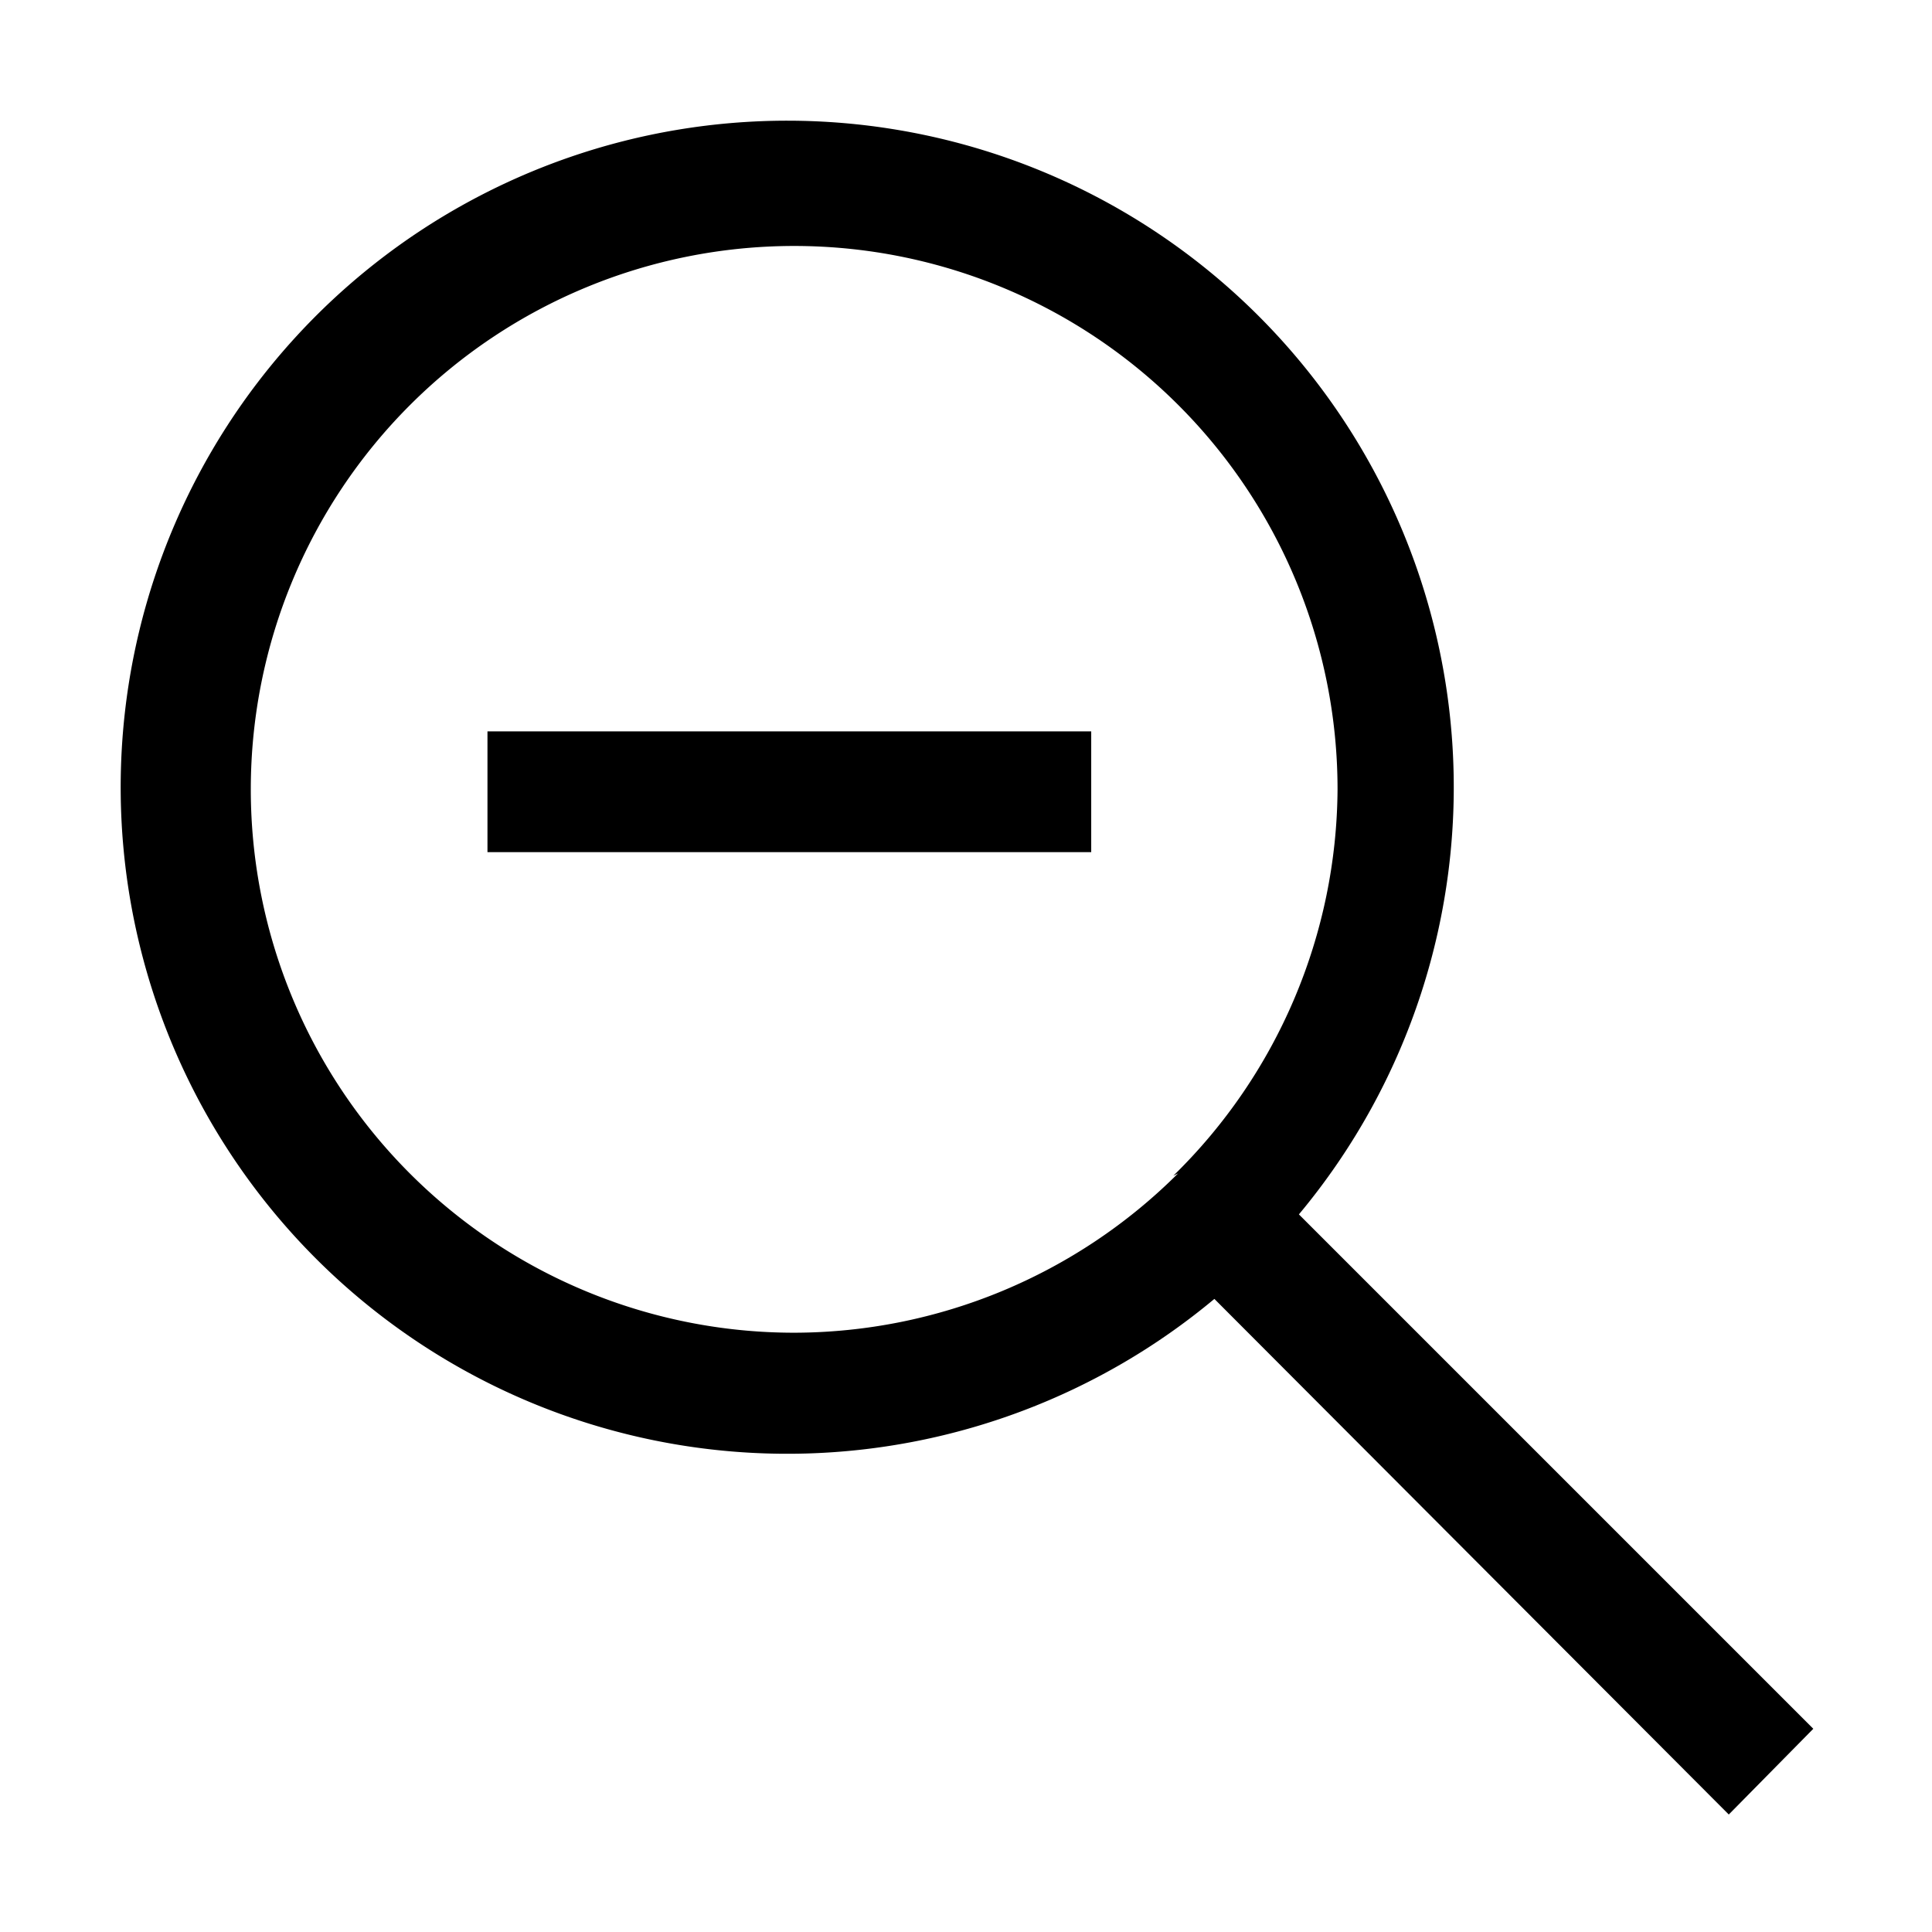
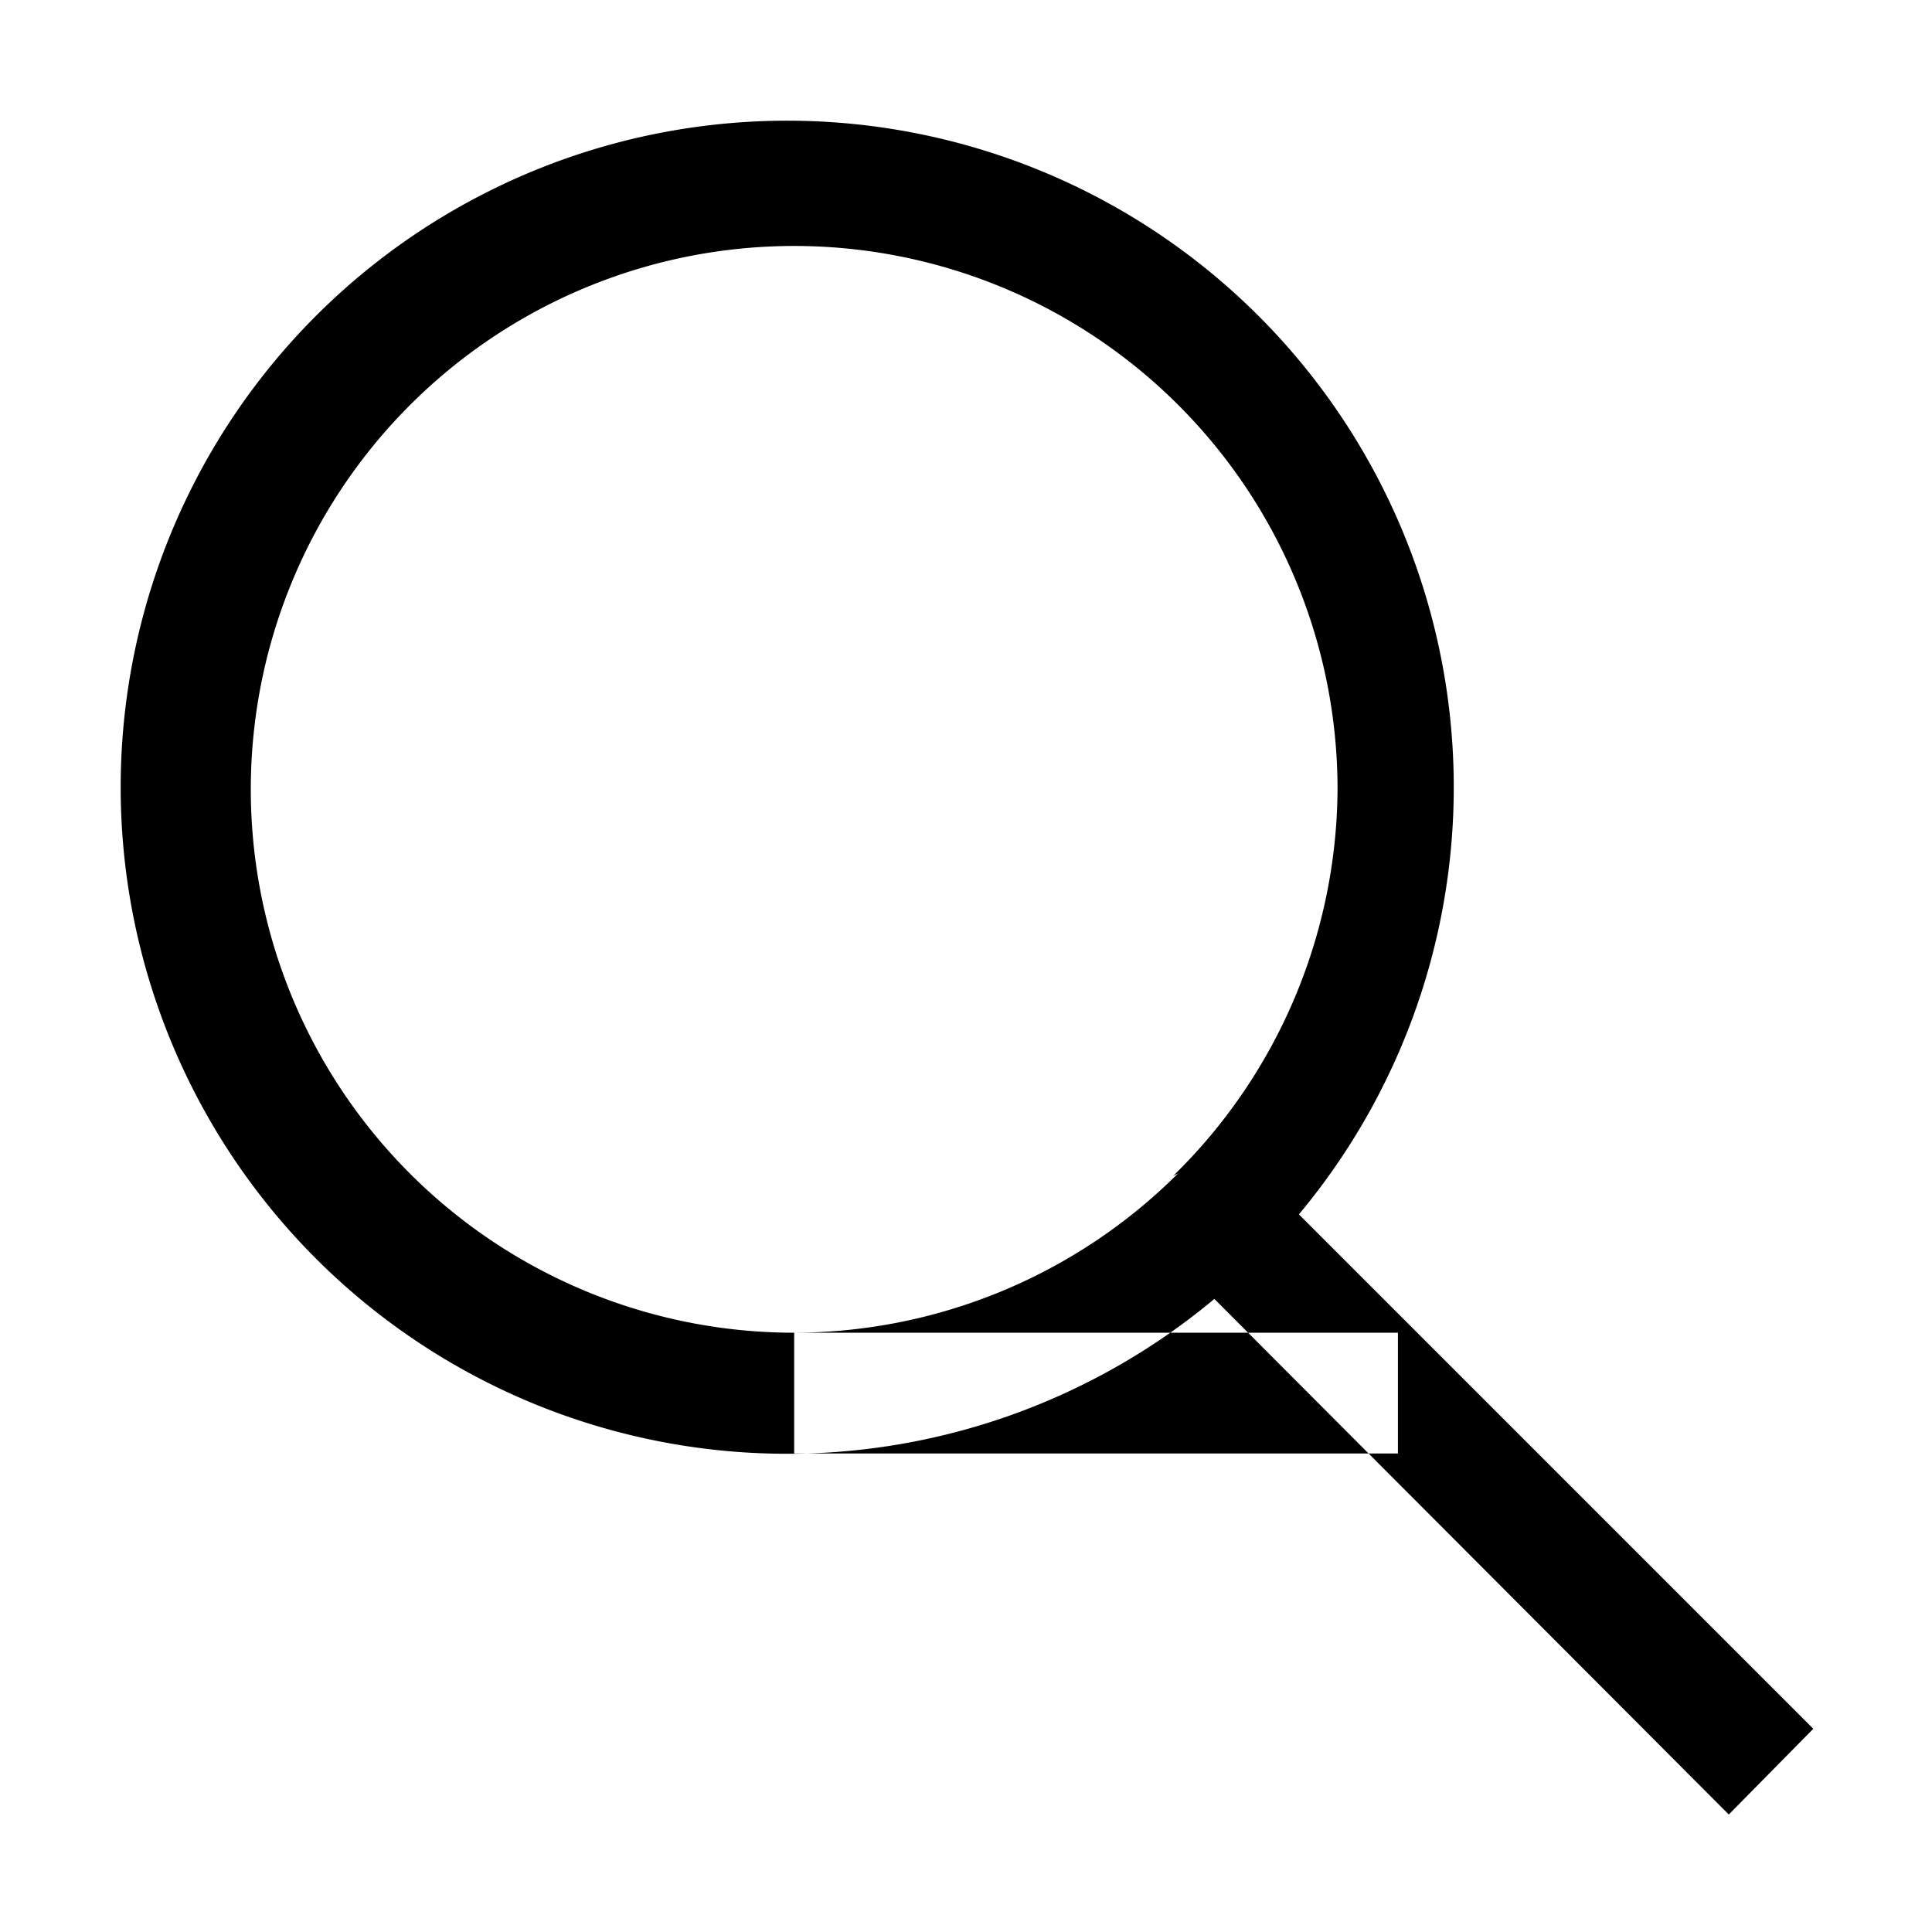
<svg xmlns="http://www.w3.org/2000/svg" width="16" height="16" viewBox="0 0 16 16" fill="currentColor">
-   <path fill-rule="evenodd" clip-rule="evenodd" d="M12.027 6.149a5.52 5.52 0 0 1-1.27 3.908l4.26 4.26-.7.71-4.26-4.27a5.52 5.52 0 1 1 1.97-4.608zm-5.45 4.888a4.51 4.51 0 0 0 3.18-1.32l-.04.02a4.51 4.51 0 0 0 1.36-3.2 4.5 4.5 0 1 0-4.5 4.5zm-2.54-4.98h5v1h-5v-1z" />
+   <path fill-rule="evenodd" clip-rule="evenodd" d="M12.027 6.149a5.52 5.52 0 0 1-1.27 3.908l4.26 4.26-.7.71-4.26-4.27a5.52 5.52 0 1 1 1.97-4.608zm-5.45 4.888a4.51 4.51 0 0 0 3.18-1.32l-.04.02a4.51 4.51 0 0 0 1.36-3.2 4.5 4.5 0 1 0-4.5 4.5zh5v1h-5v-1z" />
</svg>